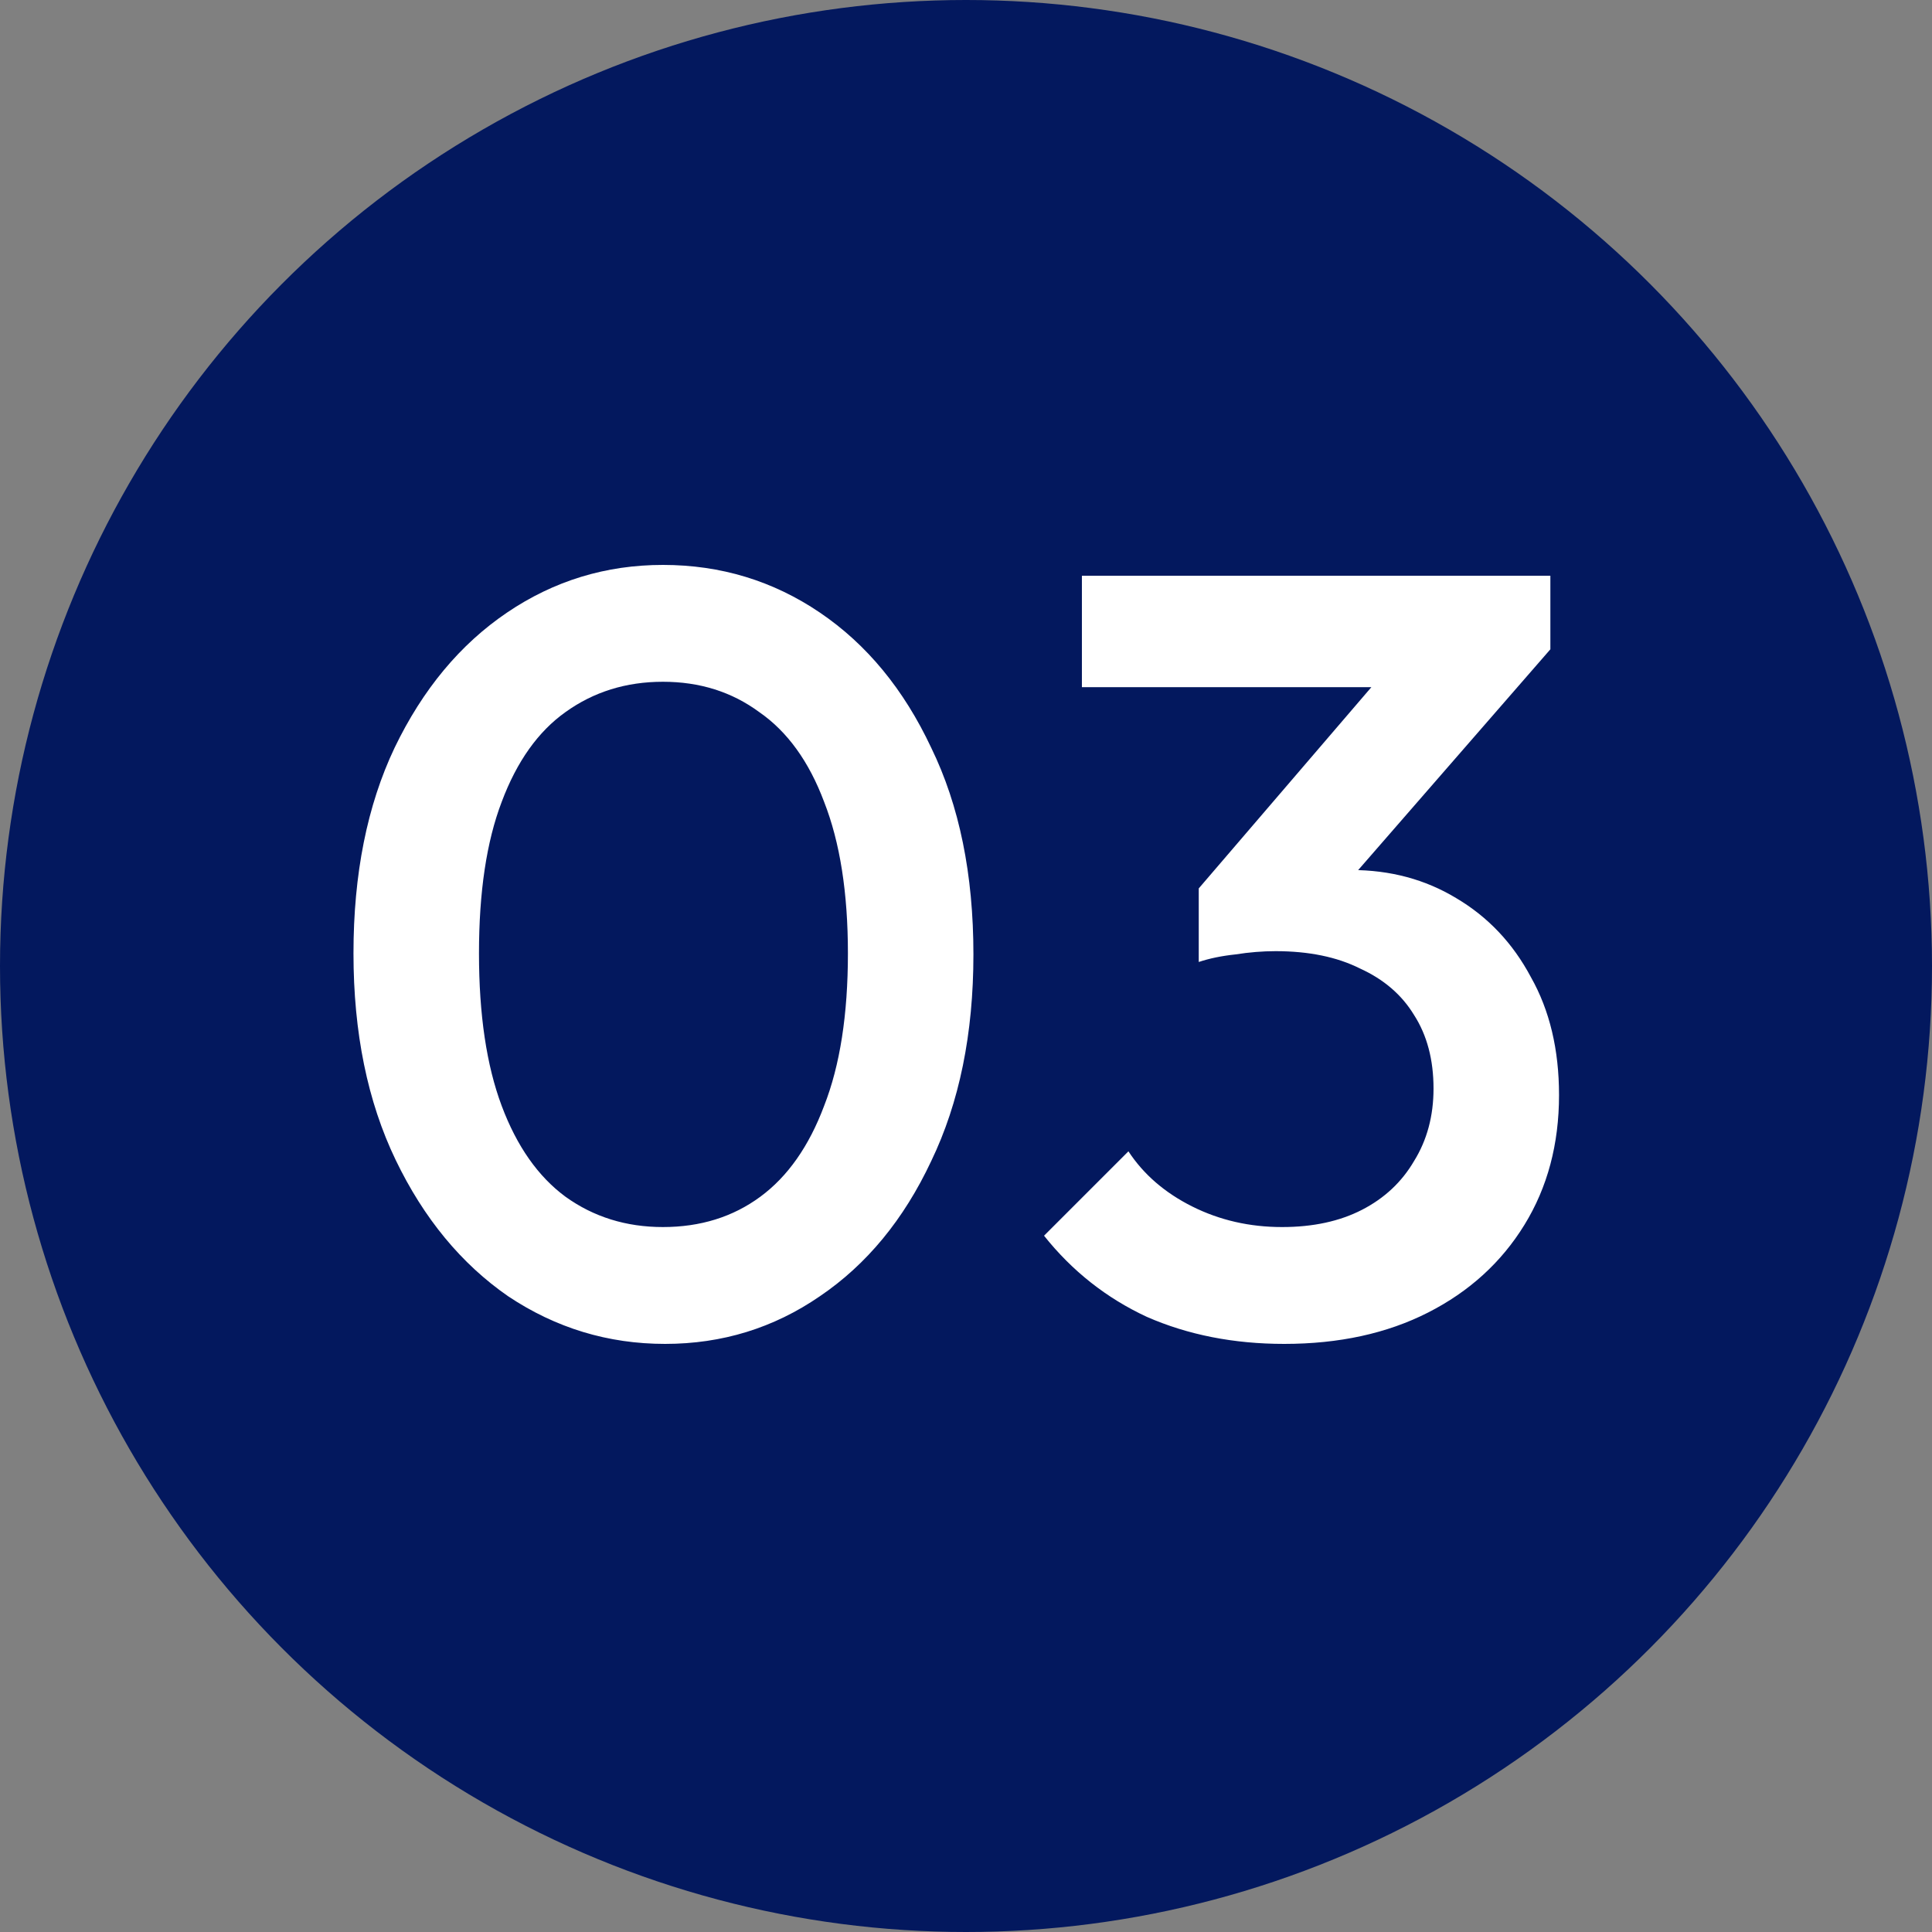
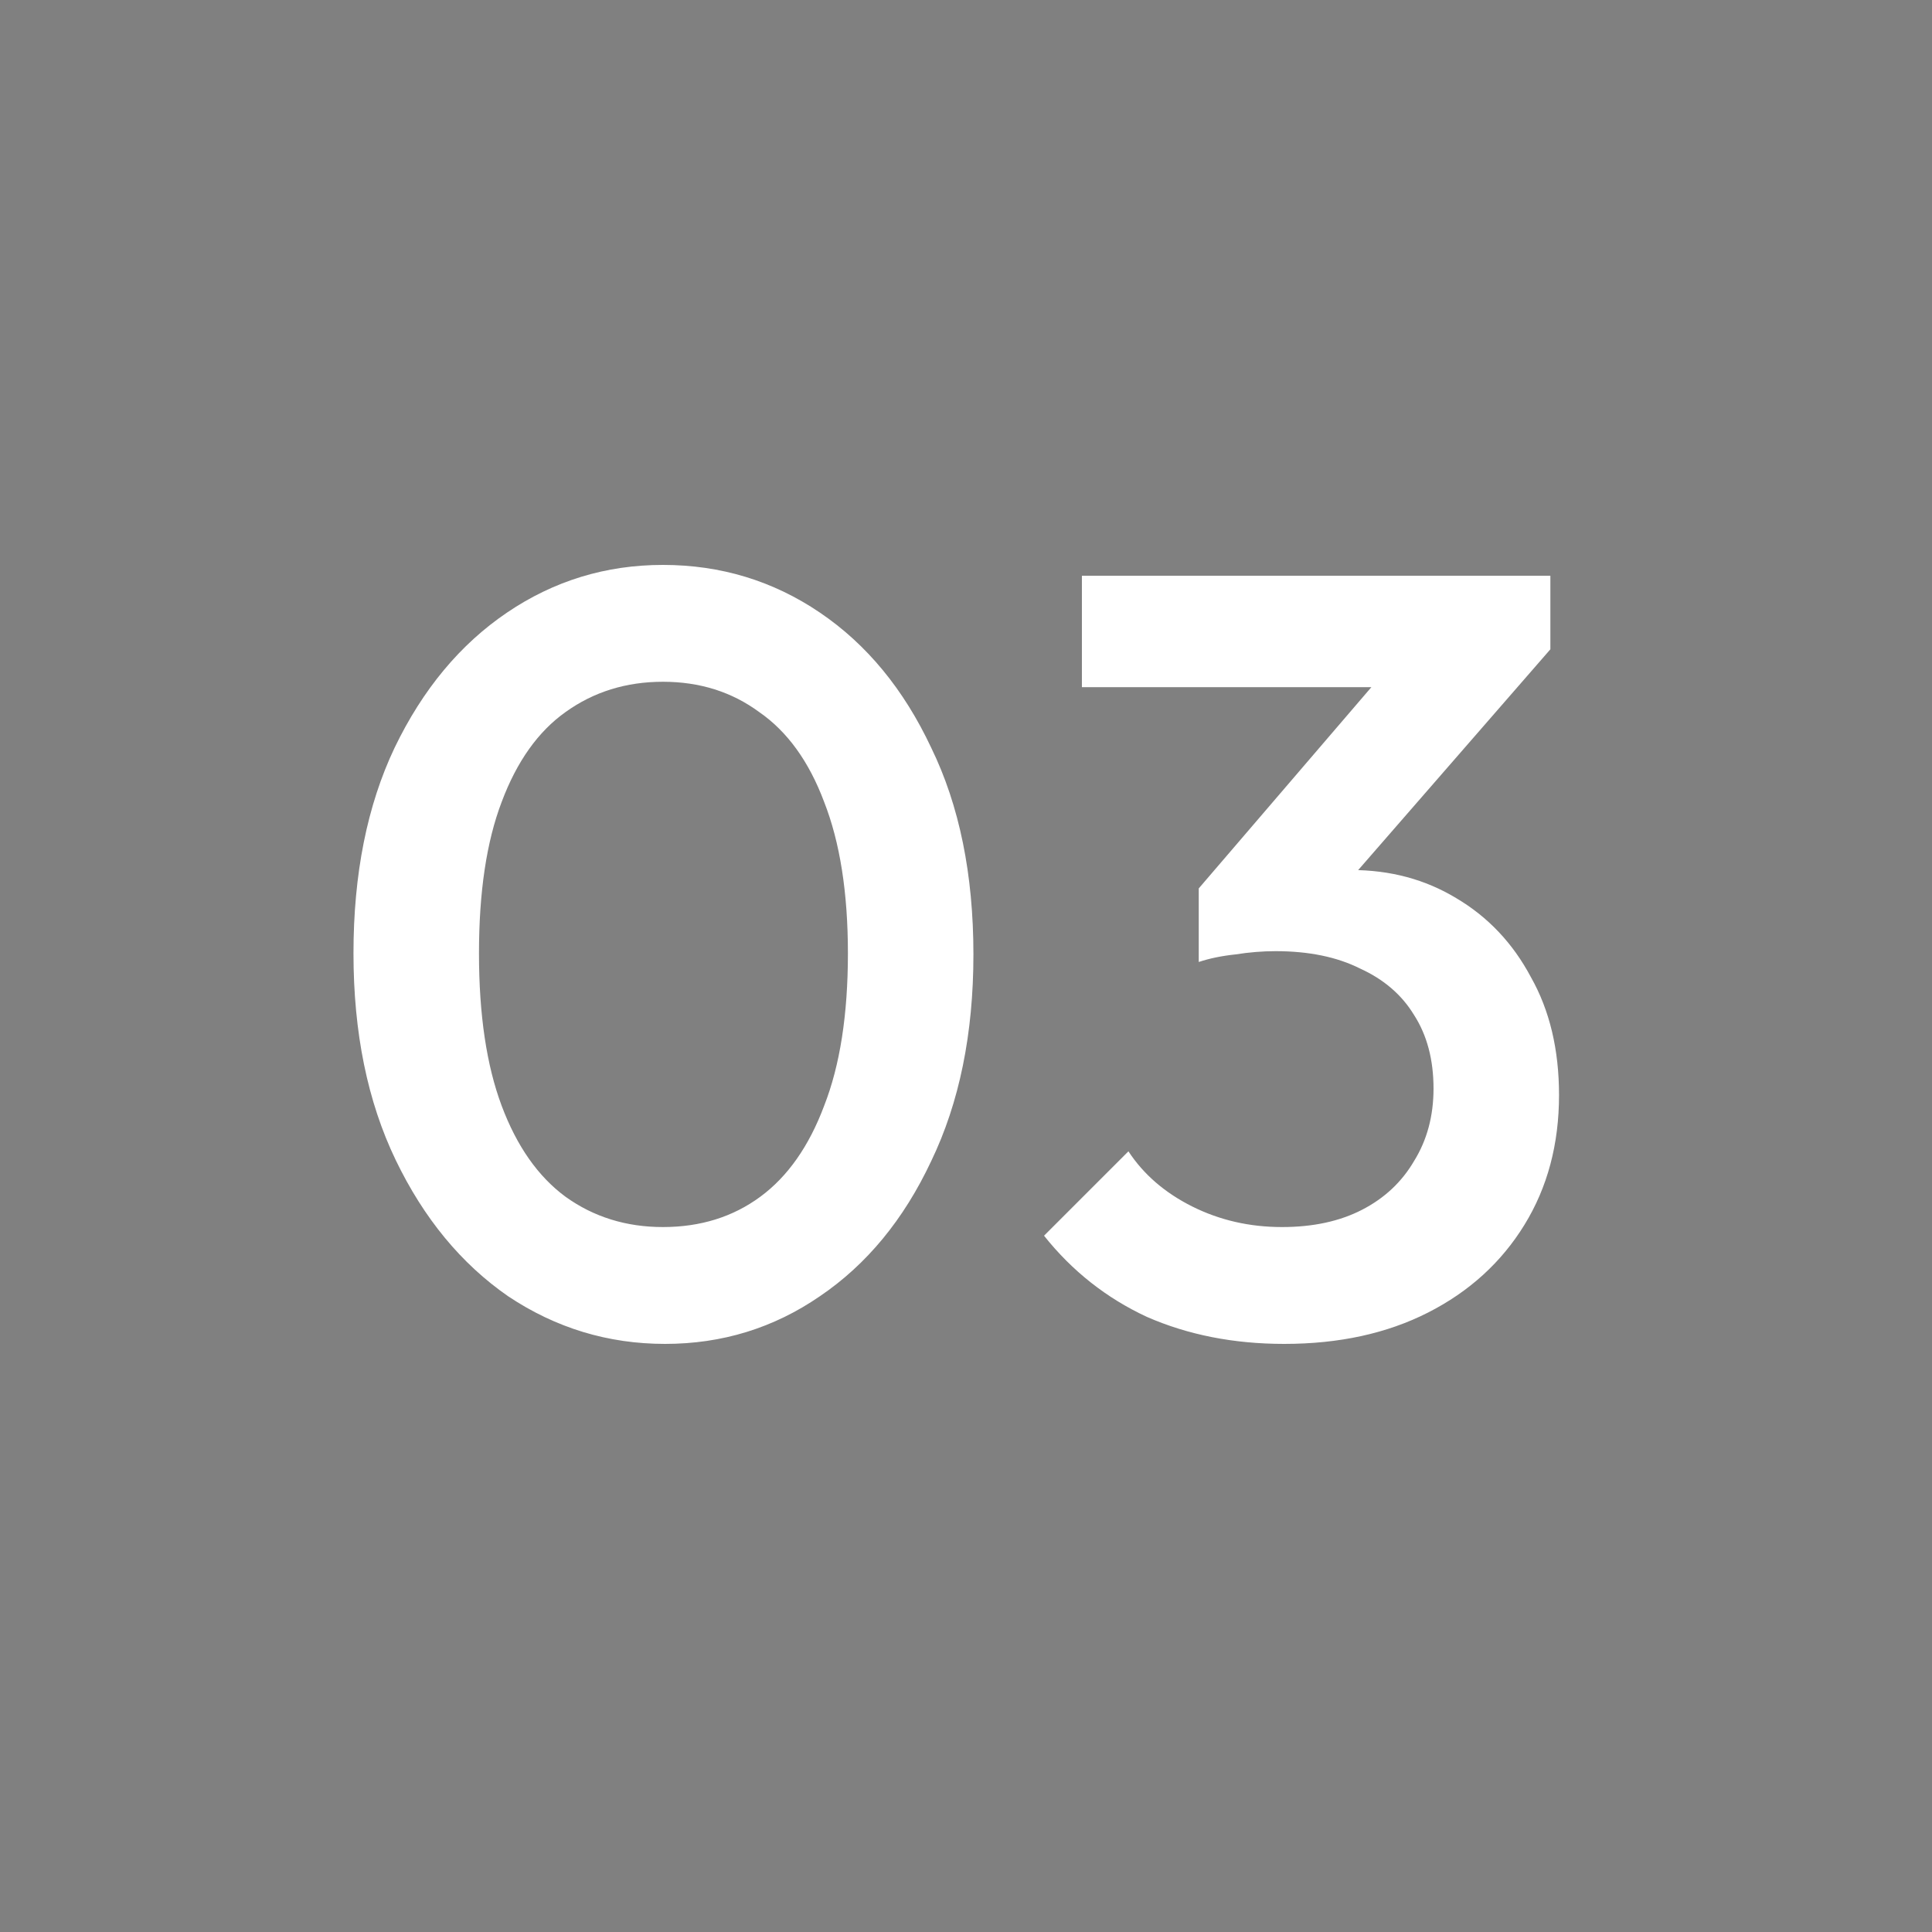
<svg xmlns="http://www.w3.org/2000/svg" width="100" height="100" viewBox="0 0 100 100" fill="none">
  <rect x="0" y="0" width="100" height="100" fill="#808080" stroke="none" />
-   <circle cx="50" cy="50" r="50" fill="#03185E" />
  <path d="M34.424 69.56C31.475 69.56 28.768 68.739 26.304 67.096C23.877 65.416 21.936 63.064 20.48 60.04C19.024 57.016 18.296 53.451 18.296 49.344C18.296 45.237 19.005 41.691 20.424 38.704C21.88 35.68 23.821 33.347 26.248 31.704C28.675 30.061 31.363 29.24 34.312 29.24C37.299 29.24 40.005 30.061 42.432 31.704C44.859 33.347 46.781 35.68 48.2 38.704C49.656 41.691 50.384 45.256 50.384 49.4C50.384 53.507 49.656 57.072 48.2 60.096C46.781 63.12 44.859 65.453 42.432 67.096C40.043 68.739 37.373 69.56 34.424 69.56ZM34.312 63.512C36.253 63.512 37.933 62.989 39.352 61.944C40.771 60.899 41.872 59.331 42.656 57.24C43.477 55.149 43.888 52.517 43.888 49.344C43.888 46.208 43.477 43.595 42.656 41.504C41.872 39.413 40.752 37.864 39.296 36.856C37.877 35.811 36.216 35.288 34.312 35.288C32.408 35.288 30.728 35.811 29.272 36.856C27.853 37.864 26.752 39.413 25.968 41.504C25.184 43.557 24.792 46.171 24.792 49.344C24.792 52.517 25.184 55.149 25.968 57.24C26.752 59.331 27.853 60.899 29.272 61.944C30.728 62.989 32.408 63.512 34.312 63.512ZM66.471 69.56C63.858 69.56 61.487 69.093 59.359 68.16C57.269 67.189 55.495 65.789 54.039 63.96L58.407 59.592C59.191 60.787 60.293 61.739 61.711 62.448C63.13 63.157 64.679 63.512 66.359 63.512C67.965 63.512 69.346 63.213 70.503 62.616C71.661 62.019 72.557 61.179 73.191 60.096C73.863 59.013 74.199 57.763 74.199 56.344C74.199 54.851 73.863 53.581 73.191 52.536C72.557 51.491 71.623 50.688 70.391 50.128C69.197 49.531 67.741 49.232 66.023 49.232C65.351 49.232 64.661 49.288 63.951 49.4C63.242 49.475 62.607 49.605 62.047 49.792L64.903 46.096C65.687 45.797 66.509 45.555 67.367 45.368C68.263 45.144 69.122 45.032 69.943 45.032C71.959 45.032 73.77 45.517 75.375 46.488C77.018 47.459 78.306 48.821 79.239 50.576C80.21 52.293 80.695 54.328 80.695 56.68C80.695 59.219 80.098 61.459 78.903 63.4C77.709 65.341 76.047 66.853 73.919 67.936C71.791 69.019 69.309 69.56 66.471 69.56ZM62.047 49.792V45.984L72.519 33.776L80.247 33.608L69.327 46.152L62.047 49.792ZM55.999 35.568V29.8H80.247V33.608L74.703 35.568H55.999Z" fill="white" />
</svg>